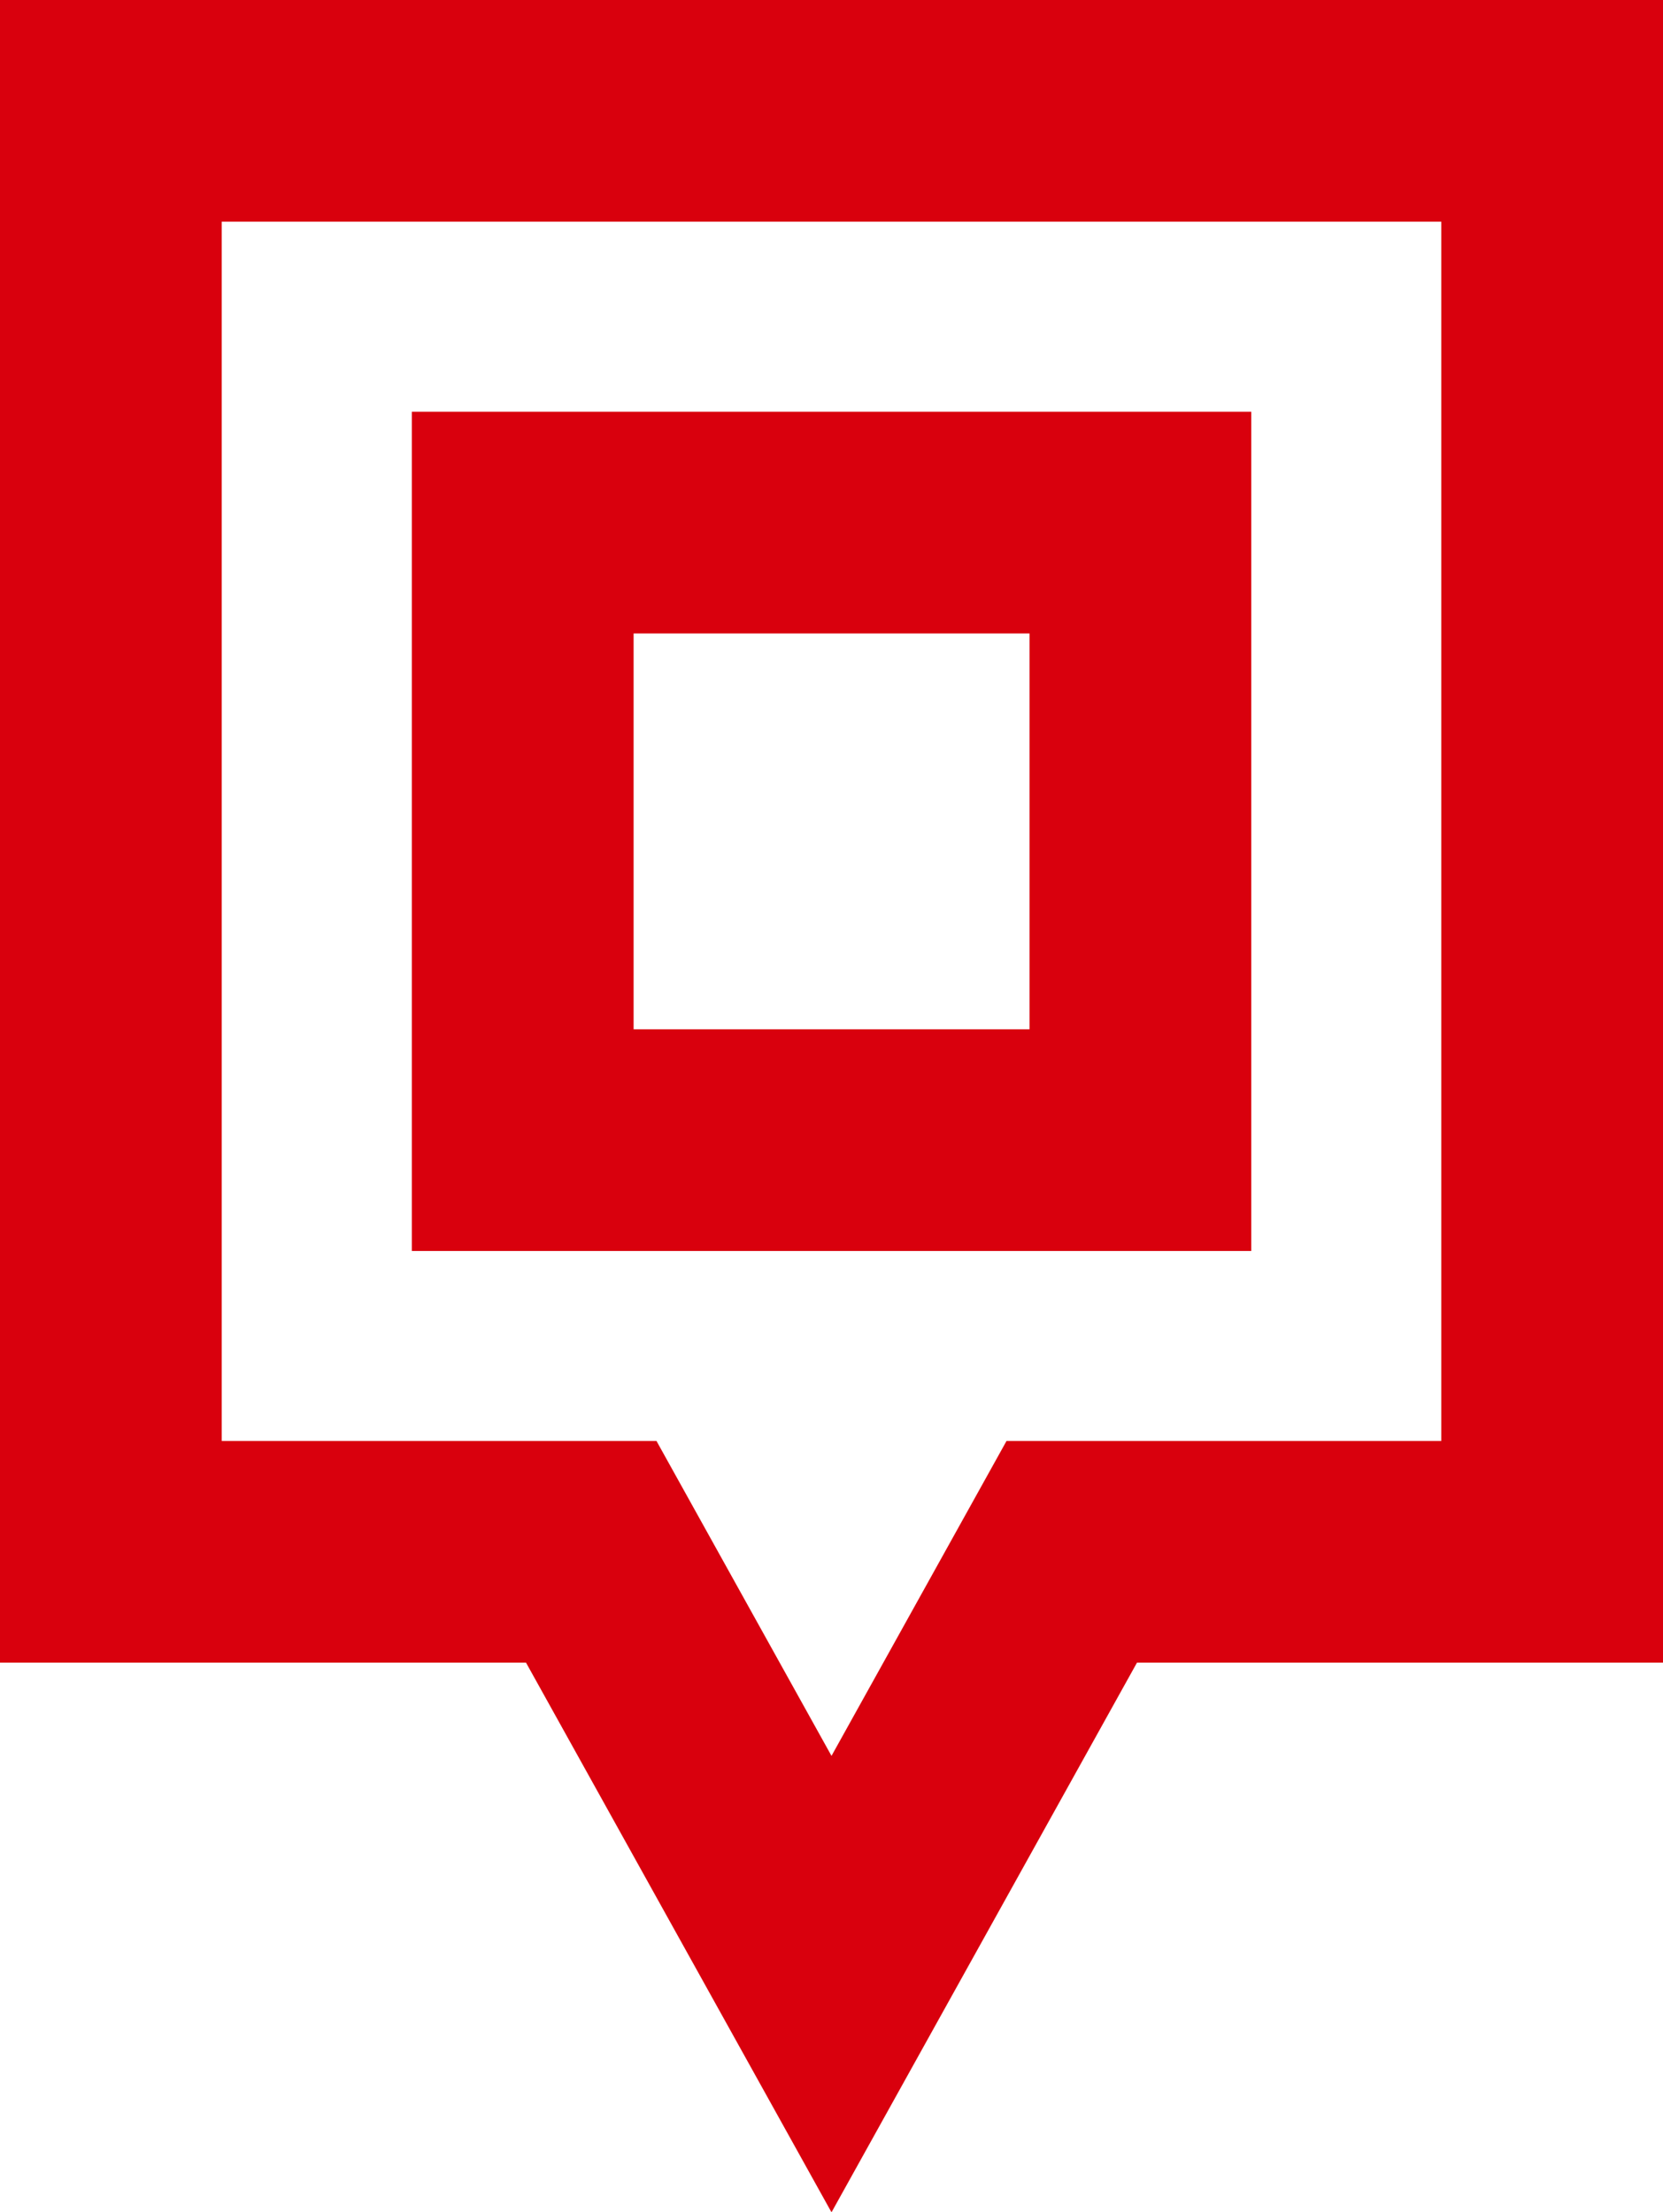
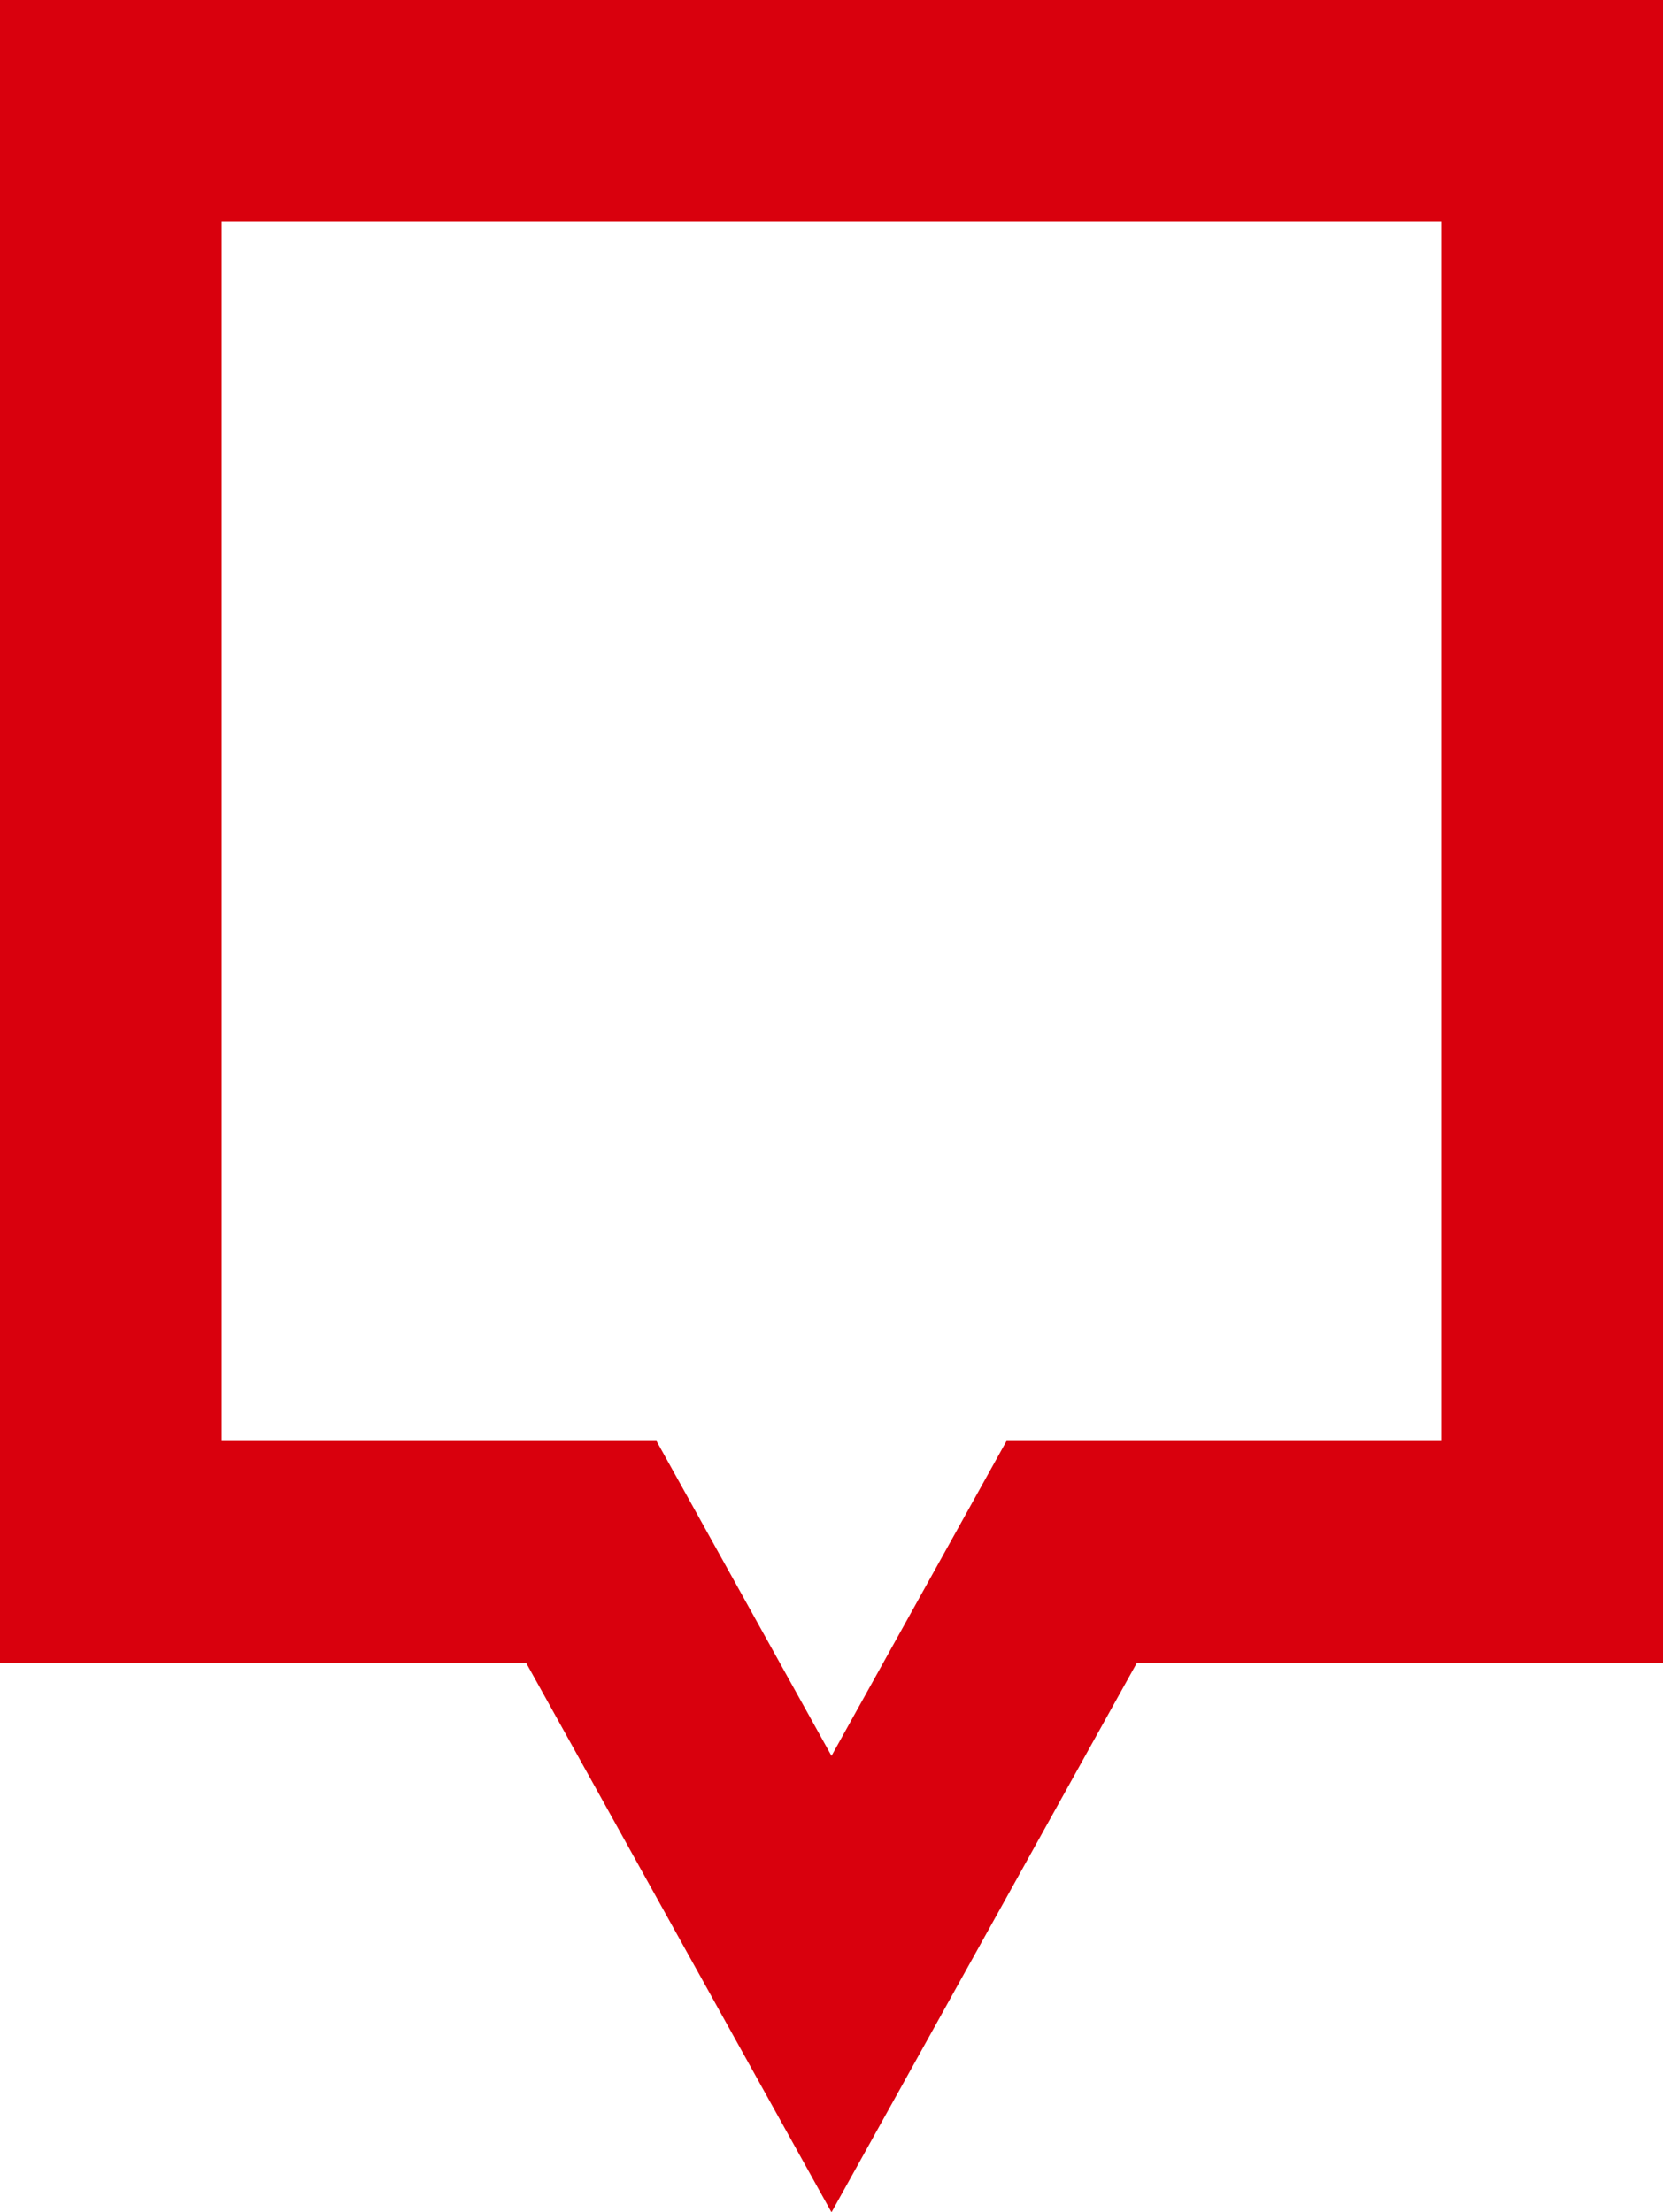
<svg xmlns="http://www.w3.org/2000/svg" width="15" height="19.955" viewBox="0 0 15 19.955">
  <defs>
    <clipPath id="a">
      <rect width="15" height="19.955" transform="translate(0 0)" fill="none" />
    </clipPath>
  </defs>
  <g transform="translate(0 0)">
    <g clip-path="url(#a)">
      <path d="M14,1V14H9.667L7.5,17.9,5.333,14H1V1Z" fill="none" stroke="#d9000d" stroke-miterlimit="10" stroke-width="2" />
    </g>
-     <rect width="5.571" height="5.571" transform="translate(4.715 4.715)" fill="none" stroke="#d9000d" stroke-miterlimit="10" stroke-width="2" />
  </g>
</svg>